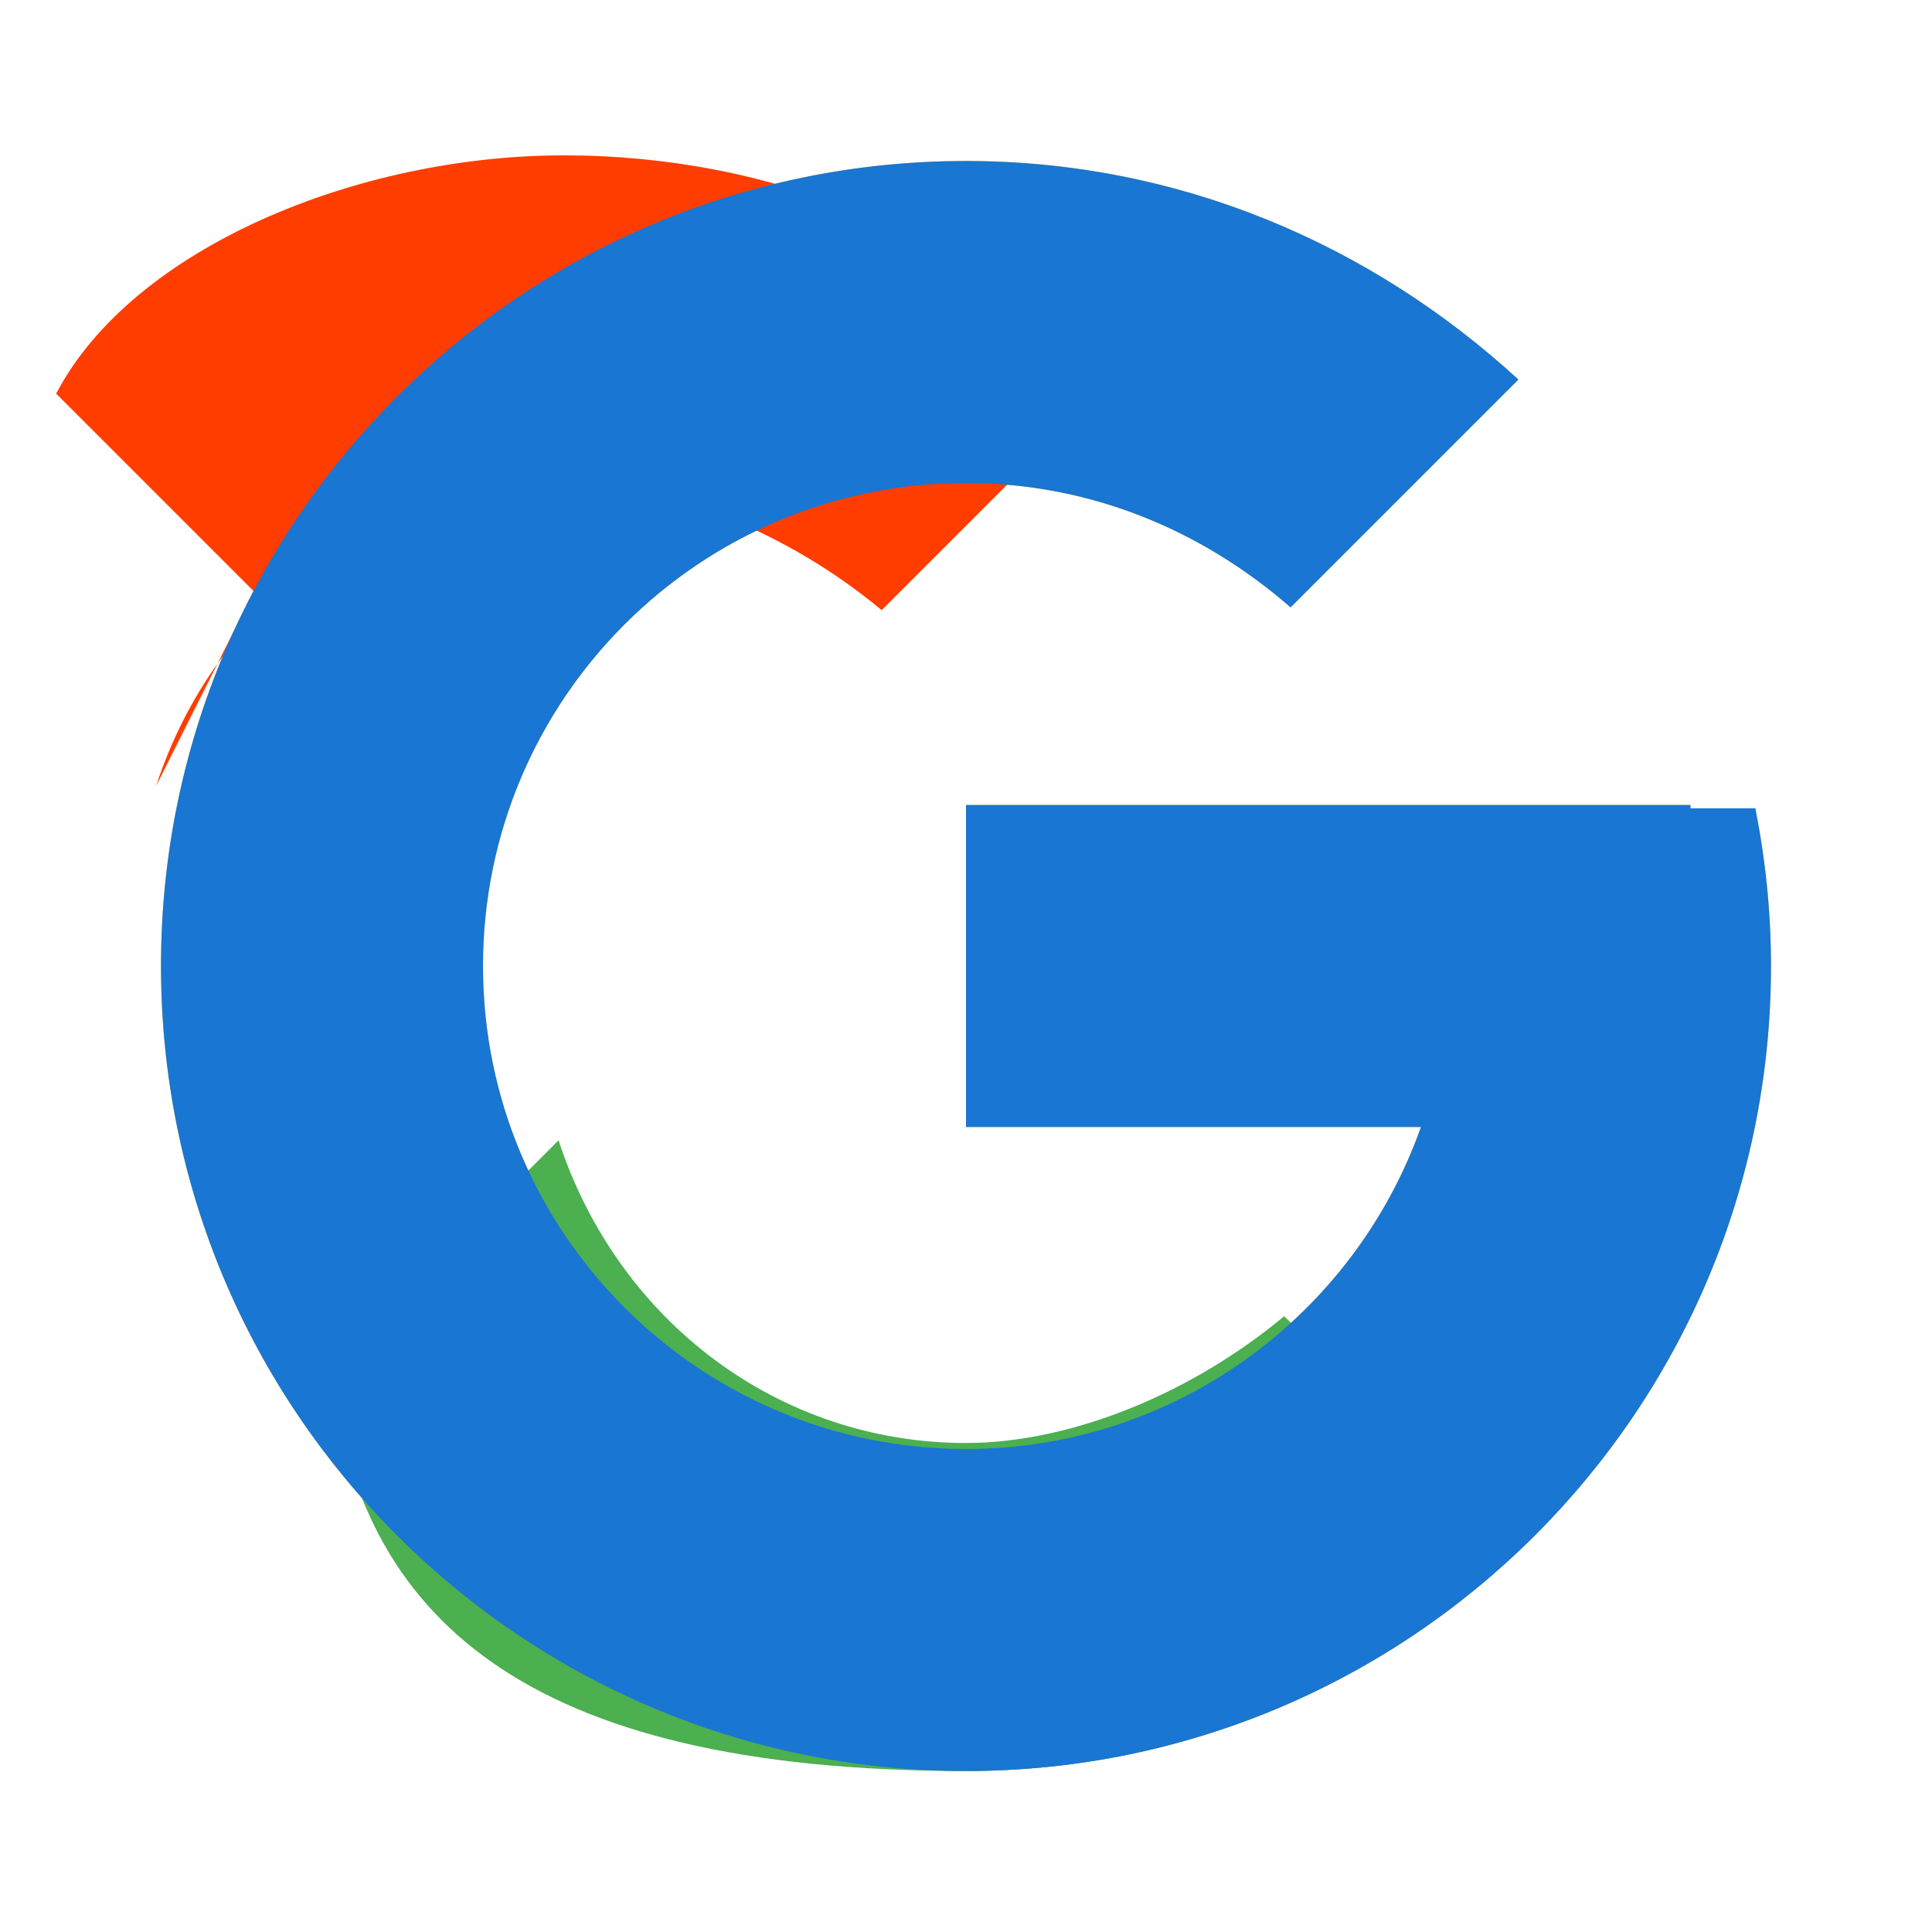
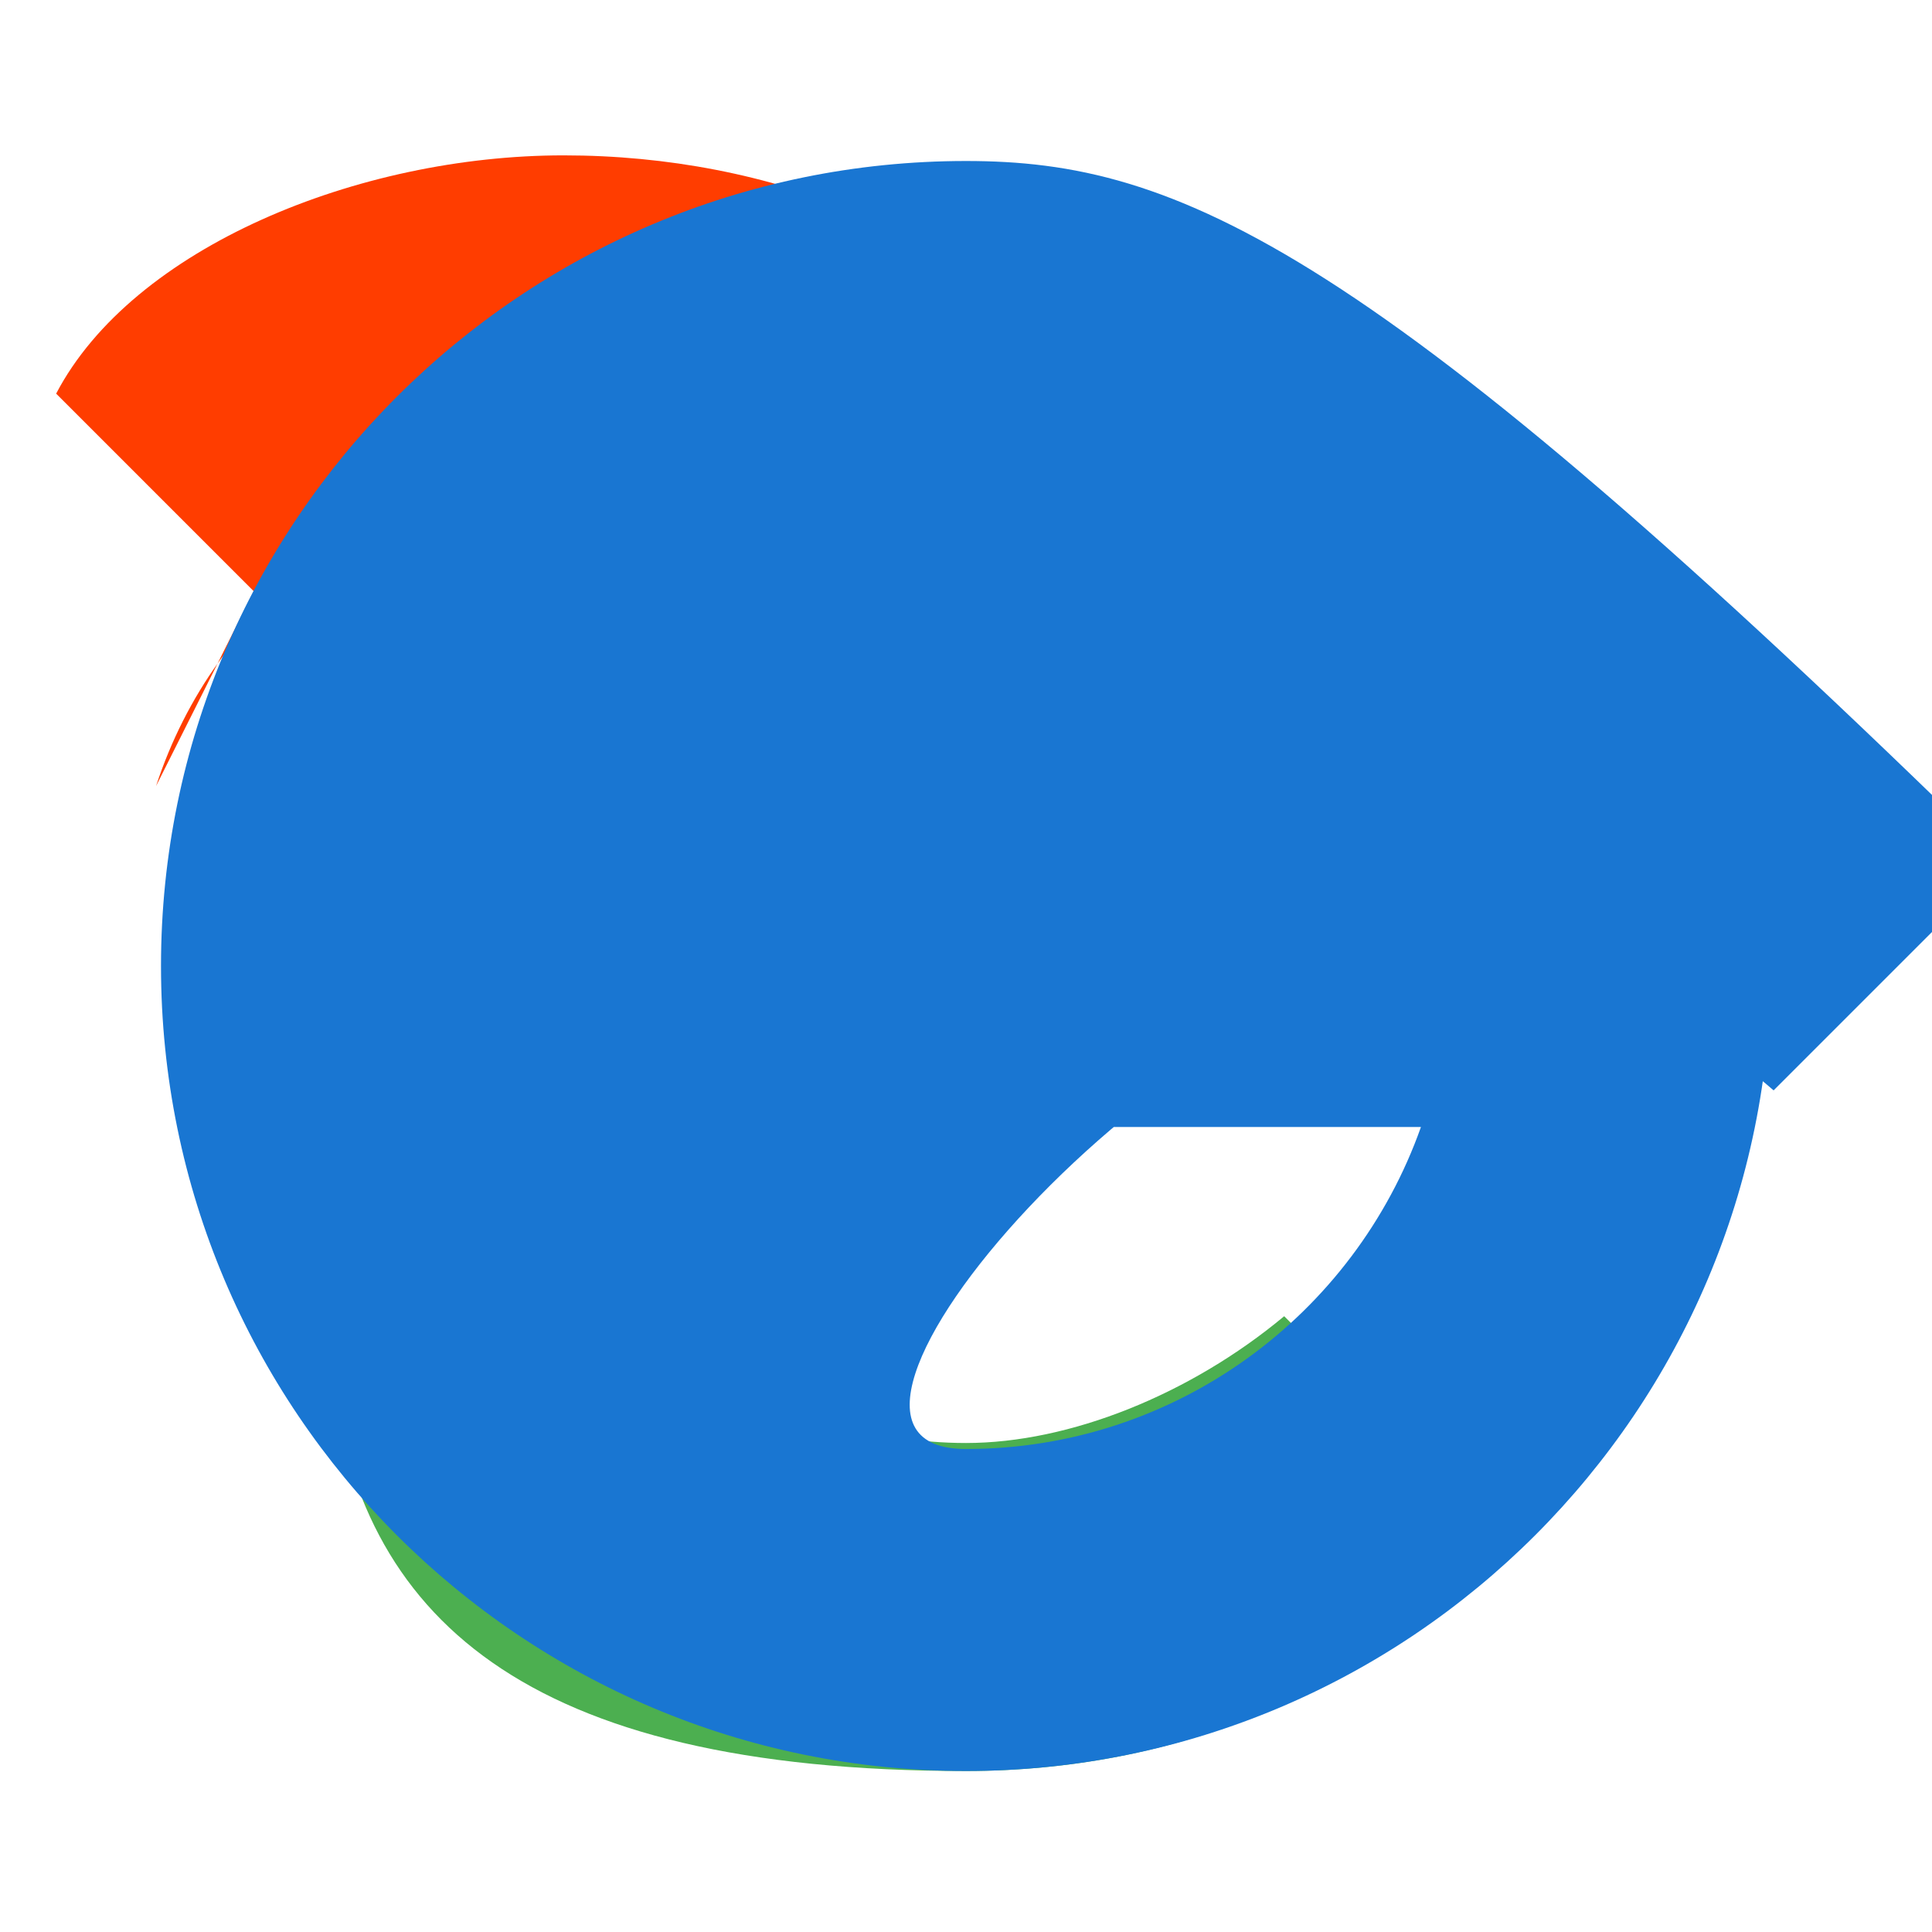
<svg xmlns="http://www.w3.org/2000/svg" viewBox="0 0 48 48">
-   <path fill="#FFC107" d="M43.611 20.083H42V20H24v8h11.303c-1.649 4.657-6.083 8-11.303 8c-6.627 0-12-5.373-12-12s5.373-12 12-12c3.059 0 5.842 1.154 8.065 3.09l5.66-5.66C34.046 6.053 29.268 4 24 4C12.955 4 4 12.955 4 24s8.955 20 20 20s20-8.955 20-20c0-1.341-.138-2.65-.389-3.917z" />
  <path fill="#FF3D00" d="M6.306 14.691L1.395 9.78C3.298 6.145 8.911 3.86 14 3.86c5.166 0 9.942 1.936 13.565 5.639l-5.66 5.66c-2.341-1.95-5.337-3.15-7.905-3.15c-4.623 0-8.642 2.997-10.123 7.52z" />
  <path fill="#4CAF50" d="M24 44c5.166 0 9.942-1.936 13.565-5.639l-5.66-5.66c-2.341 1.95-5.337 3.15-7.905 3.15c-4.623 0-8.642-2.997-10.123-7.52l-5.66 5.66C8.911 40.14 12.955 44 24 44z" />
-   <path fill="#1976D2" d="M43.611 20.083H42V20H24v8h11.303c-1.649 4.657-6.083 8-11.303 8c-6.627 0-12-5.373-12-12s5.373-12 12-12c3.059 0 5.842 1.154 8.065 3.09l5.66-5.66C34.046 6.053 29.268 4 24 4C12.955 4 4 12.955 4 24s8.955 20 20 20s20-8.955 20-20c0-1.341-.138-2.65-.389-3.917z" />
+   <path fill="#1976D2" d="M43.611 20.083H42V20H24v8h11.303c-1.649 4.657-6.083 8-11.303 8s5.373-12 12-12c3.059 0 5.842 1.154 8.065 3.09l5.66-5.66C34.046 6.053 29.268 4 24 4C12.955 4 4 12.955 4 24s8.955 20 20 20s20-8.955 20-20c0-1.341-.138-2.65-.389-3.917z" />
</svg>